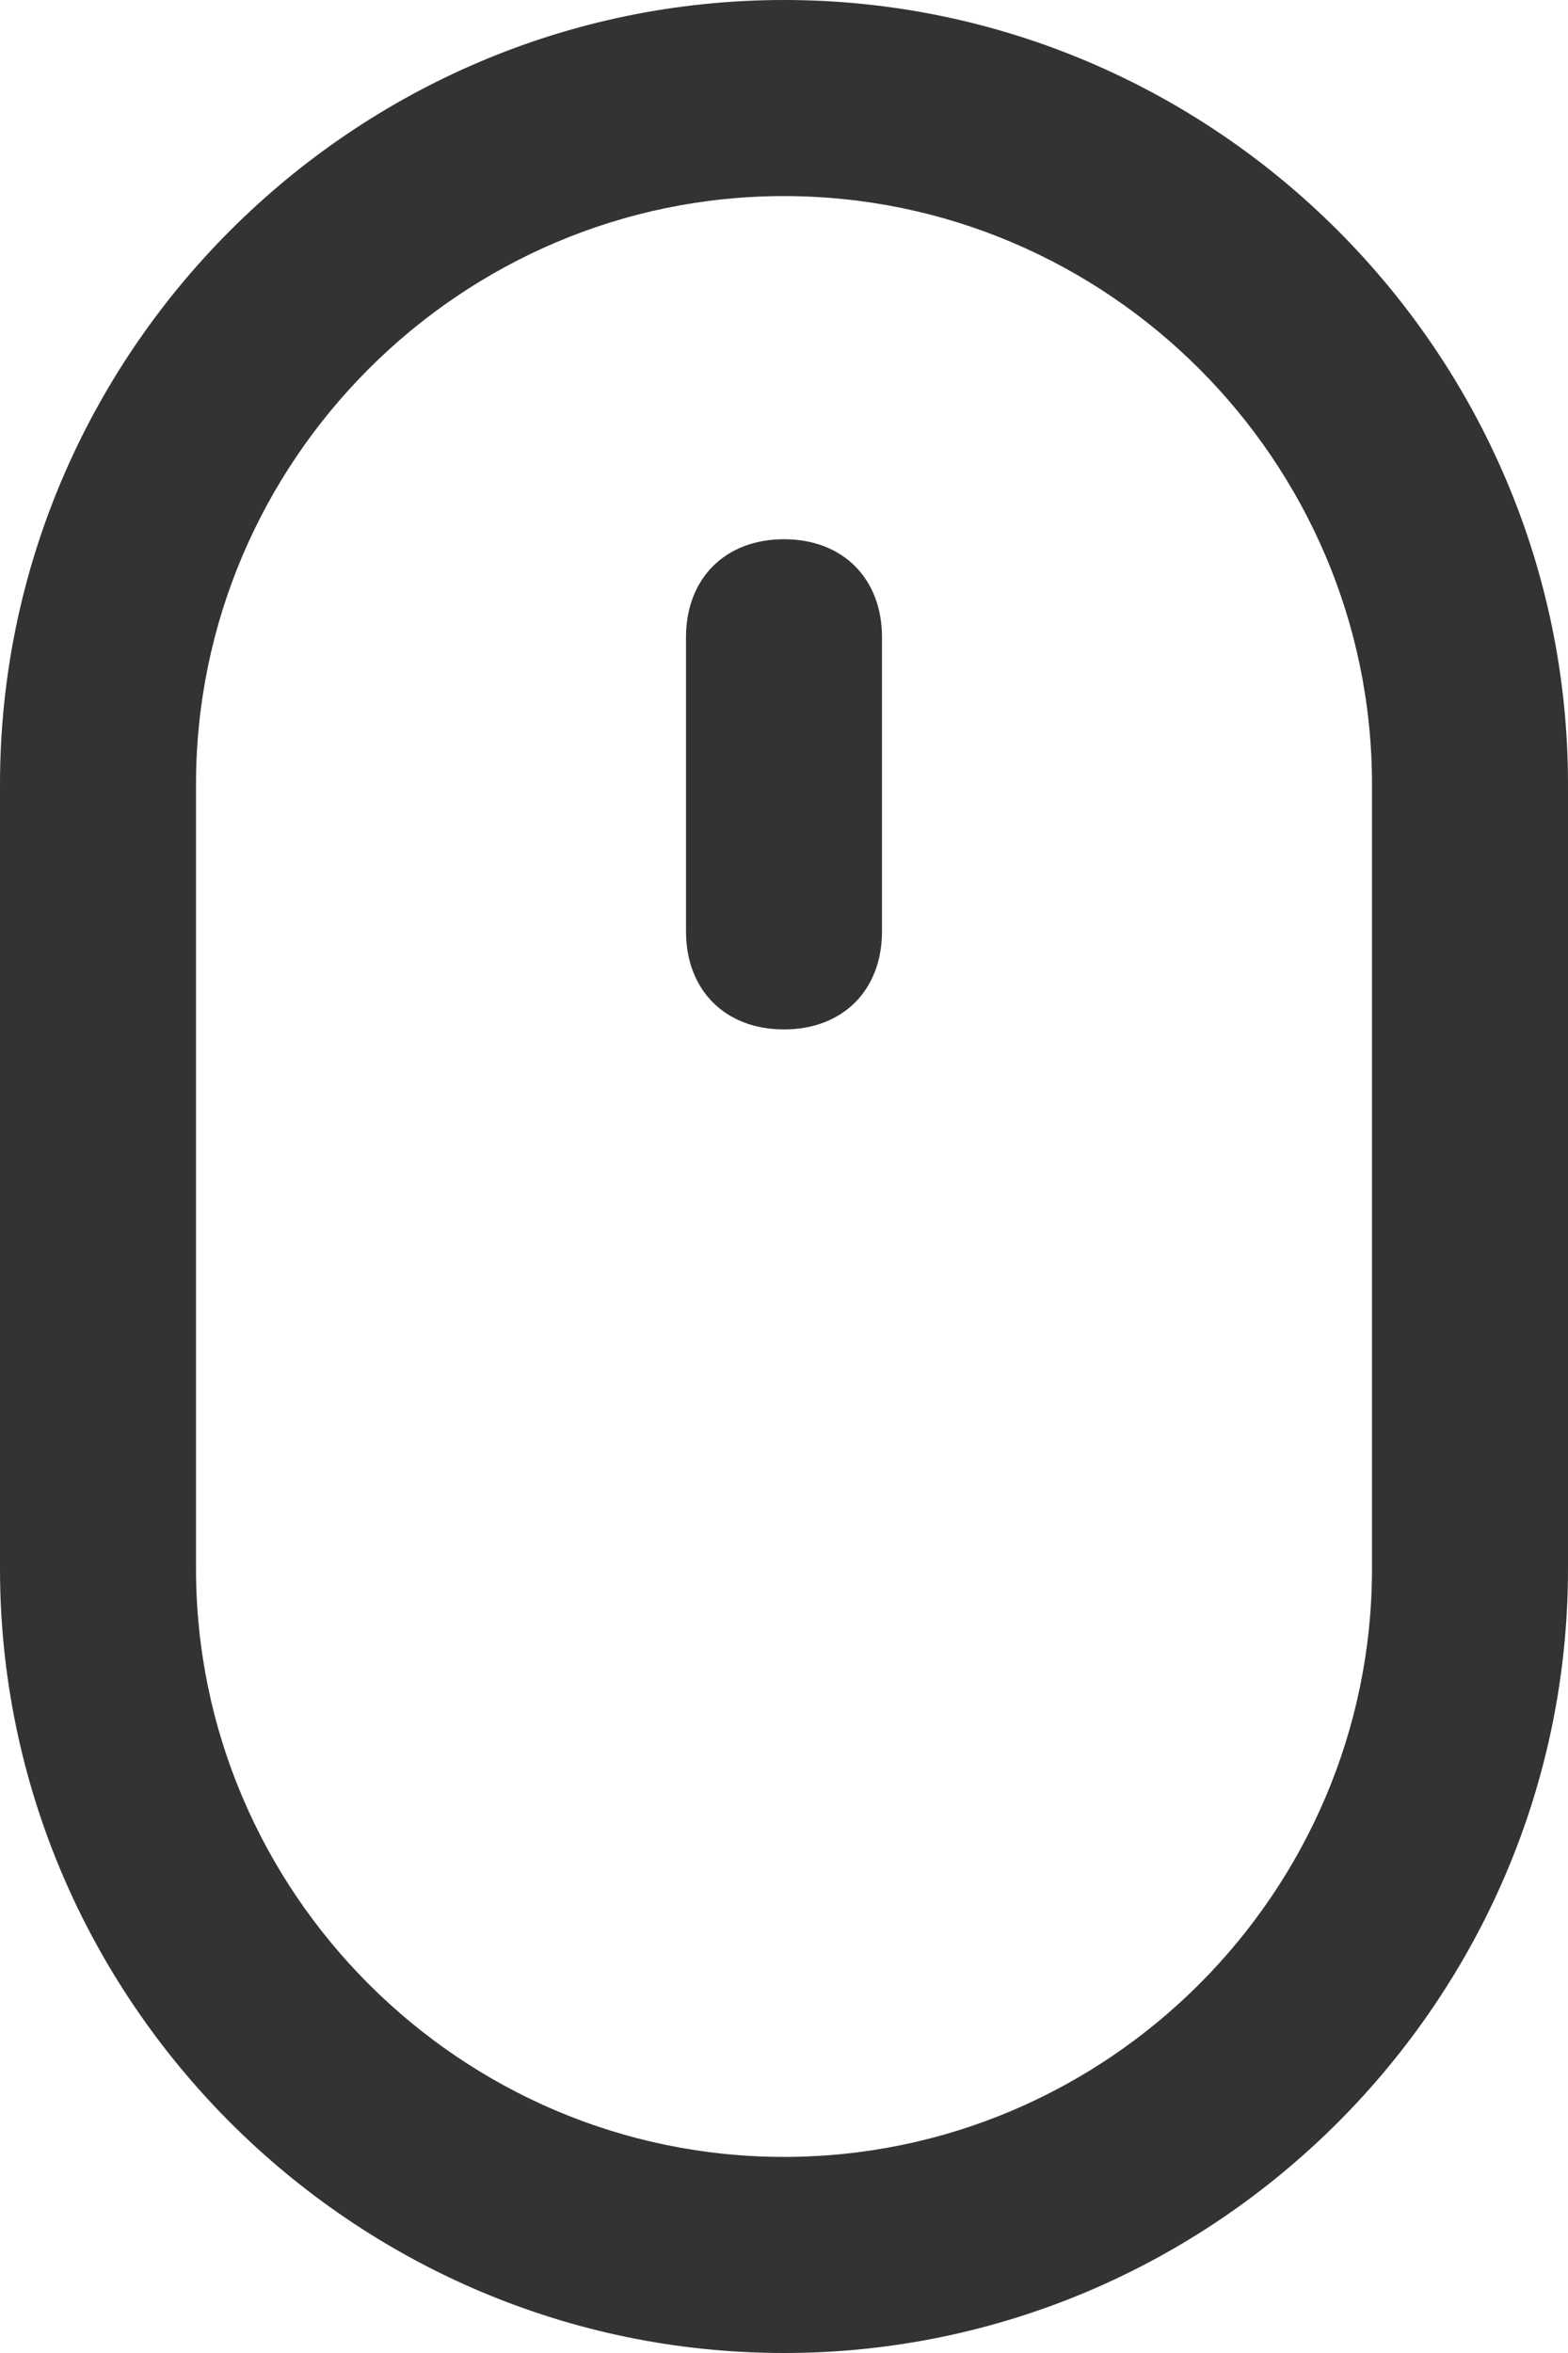
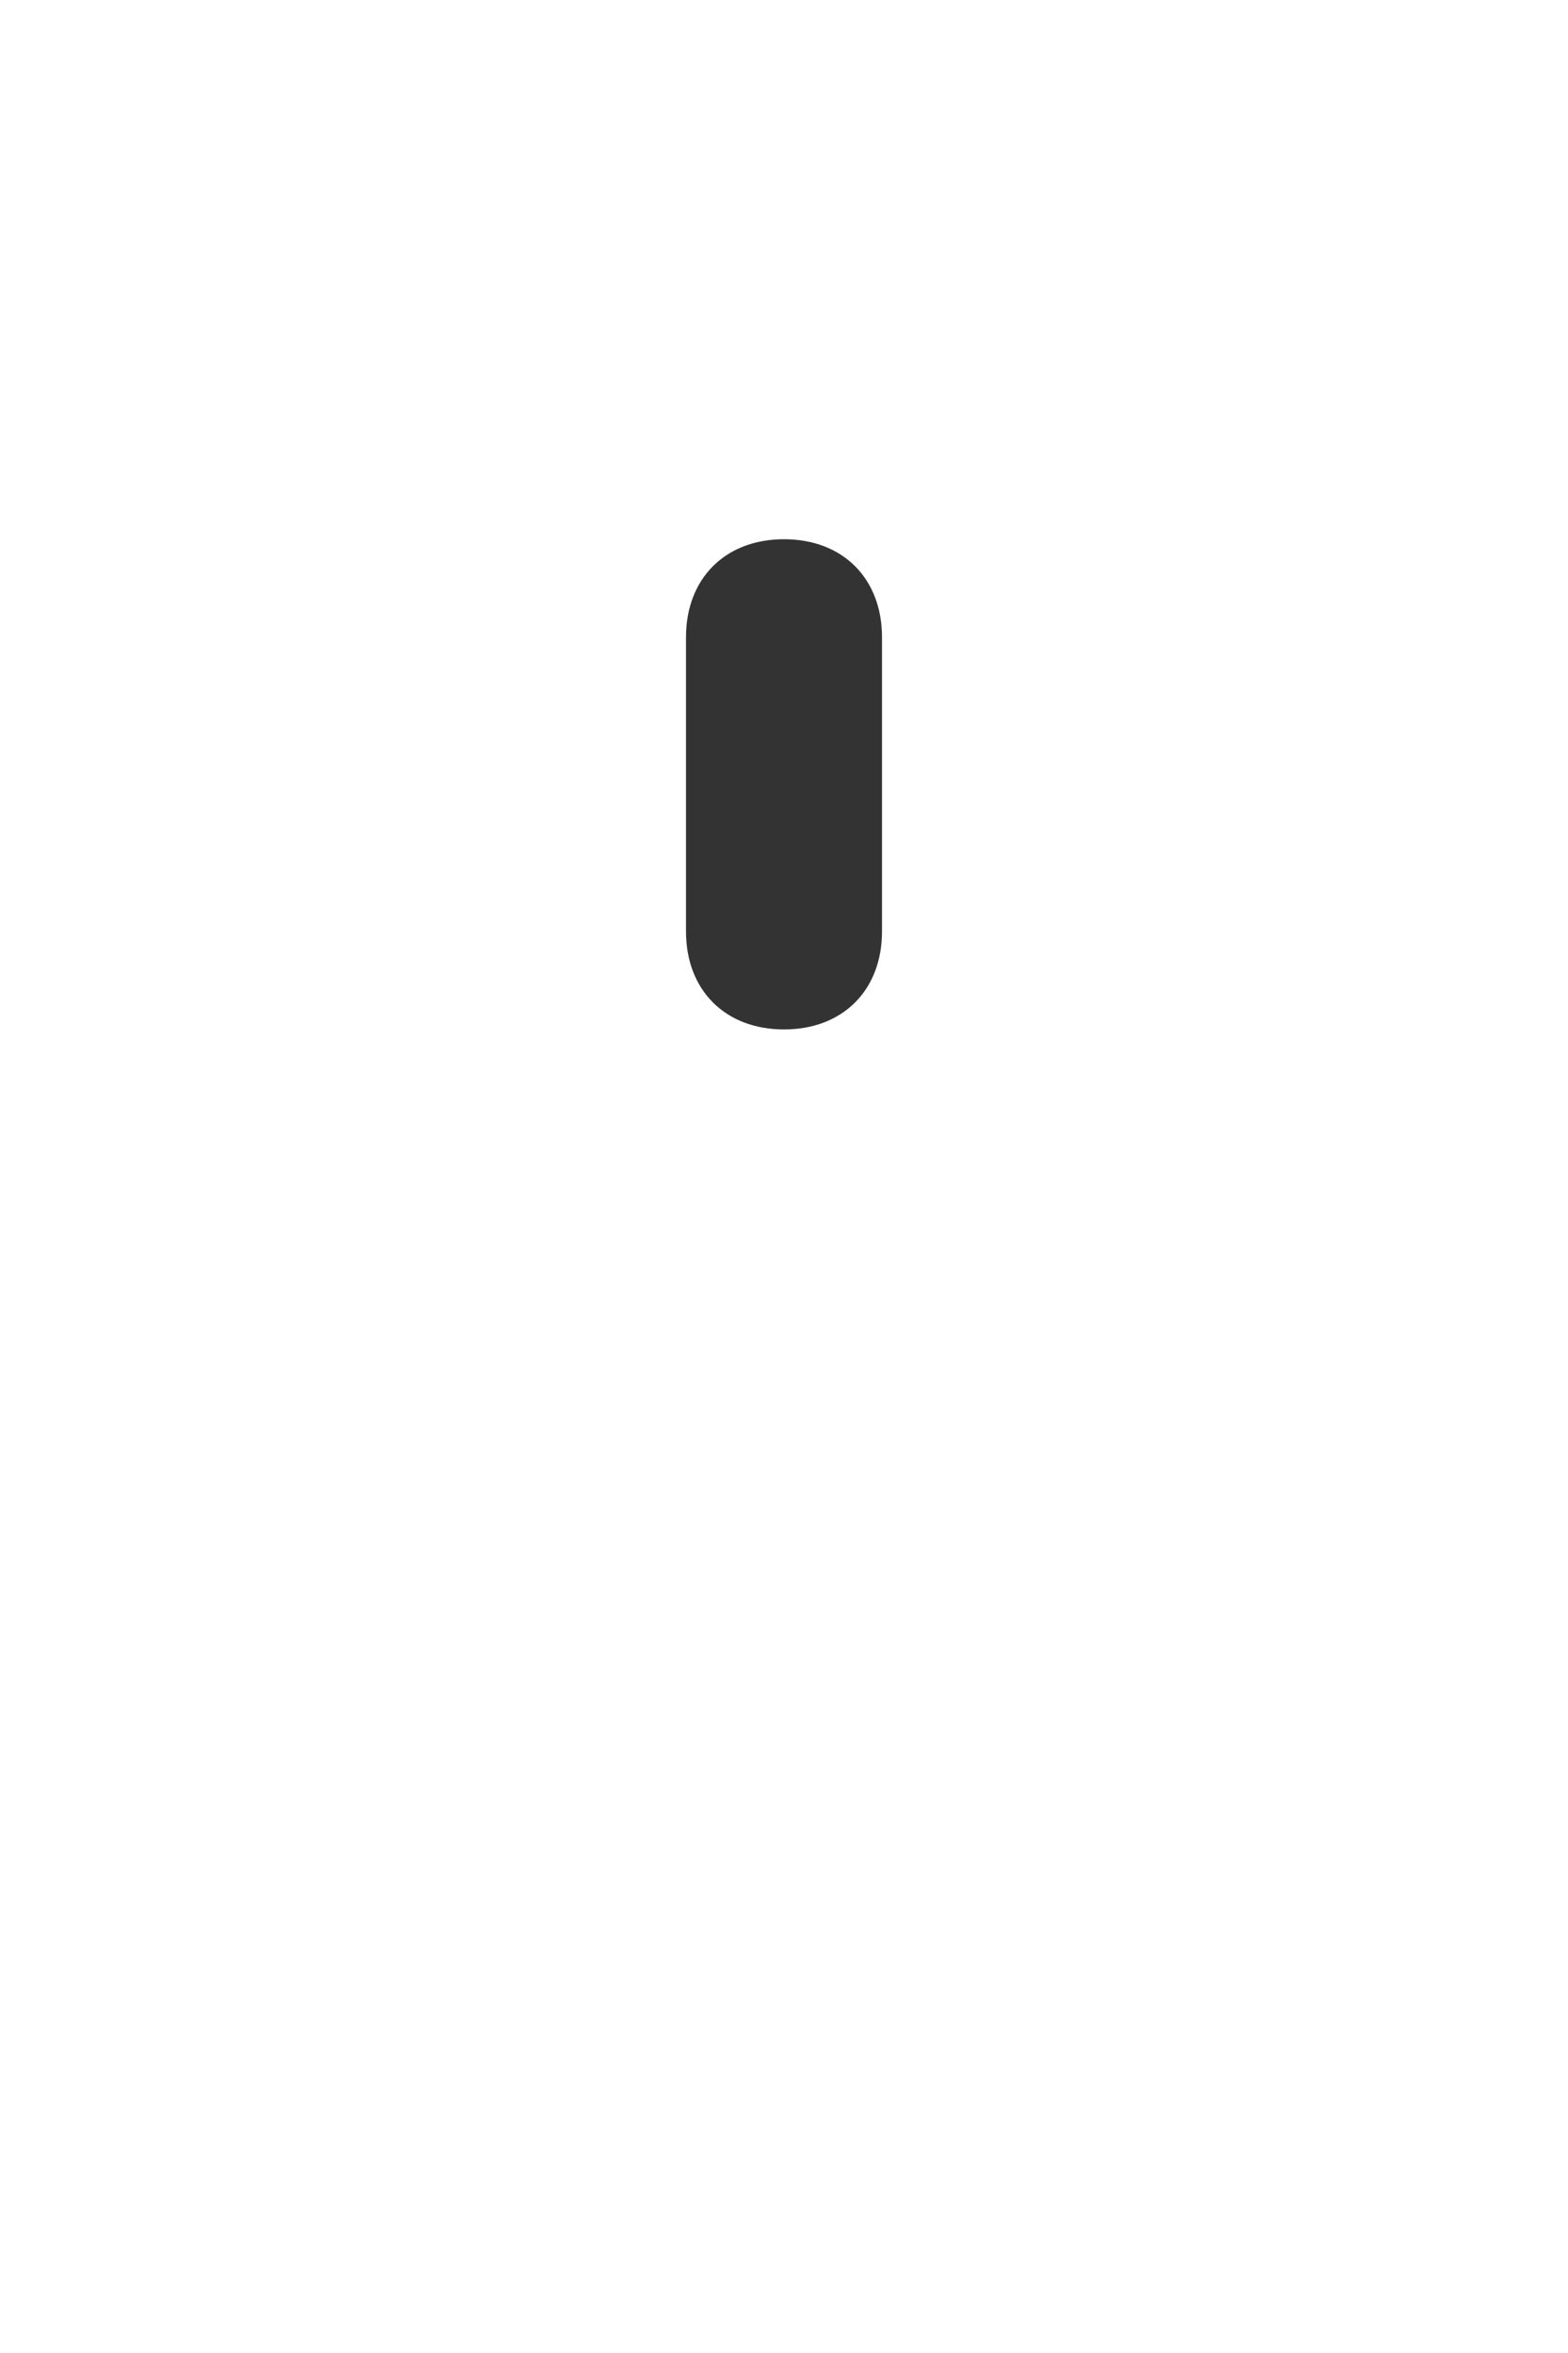
<svg xmlns="http://www.w3.org/2000/svg" fill="none" viewBox="0 0 28 42">
  <path fill="#333" d="M14 9.625c-1.05 0-1.75.7-1.75 1.75v5.25c0 1.05.7 1.75 1.75 1.75s1.75-.7 1.75-1.75v-5.25c0-1.05-.7-1.75-1.75-1.75z" />
-   <path fill="#333" d="M14 0C6.3 0 0 6.3 0 14v14c0 7.7 6.3 14 14 14s14-6.3 14-14V14c0-7.7-6.3-14-14-14zm10.5 28c0 5.775-4.725 10.5-10.5 10.5S3.5 33.775 3.5 28V14C3.5 8.225 8.225 3.5 14 3.5S24.5 8.225 24.5 14v14z" />
</svg>